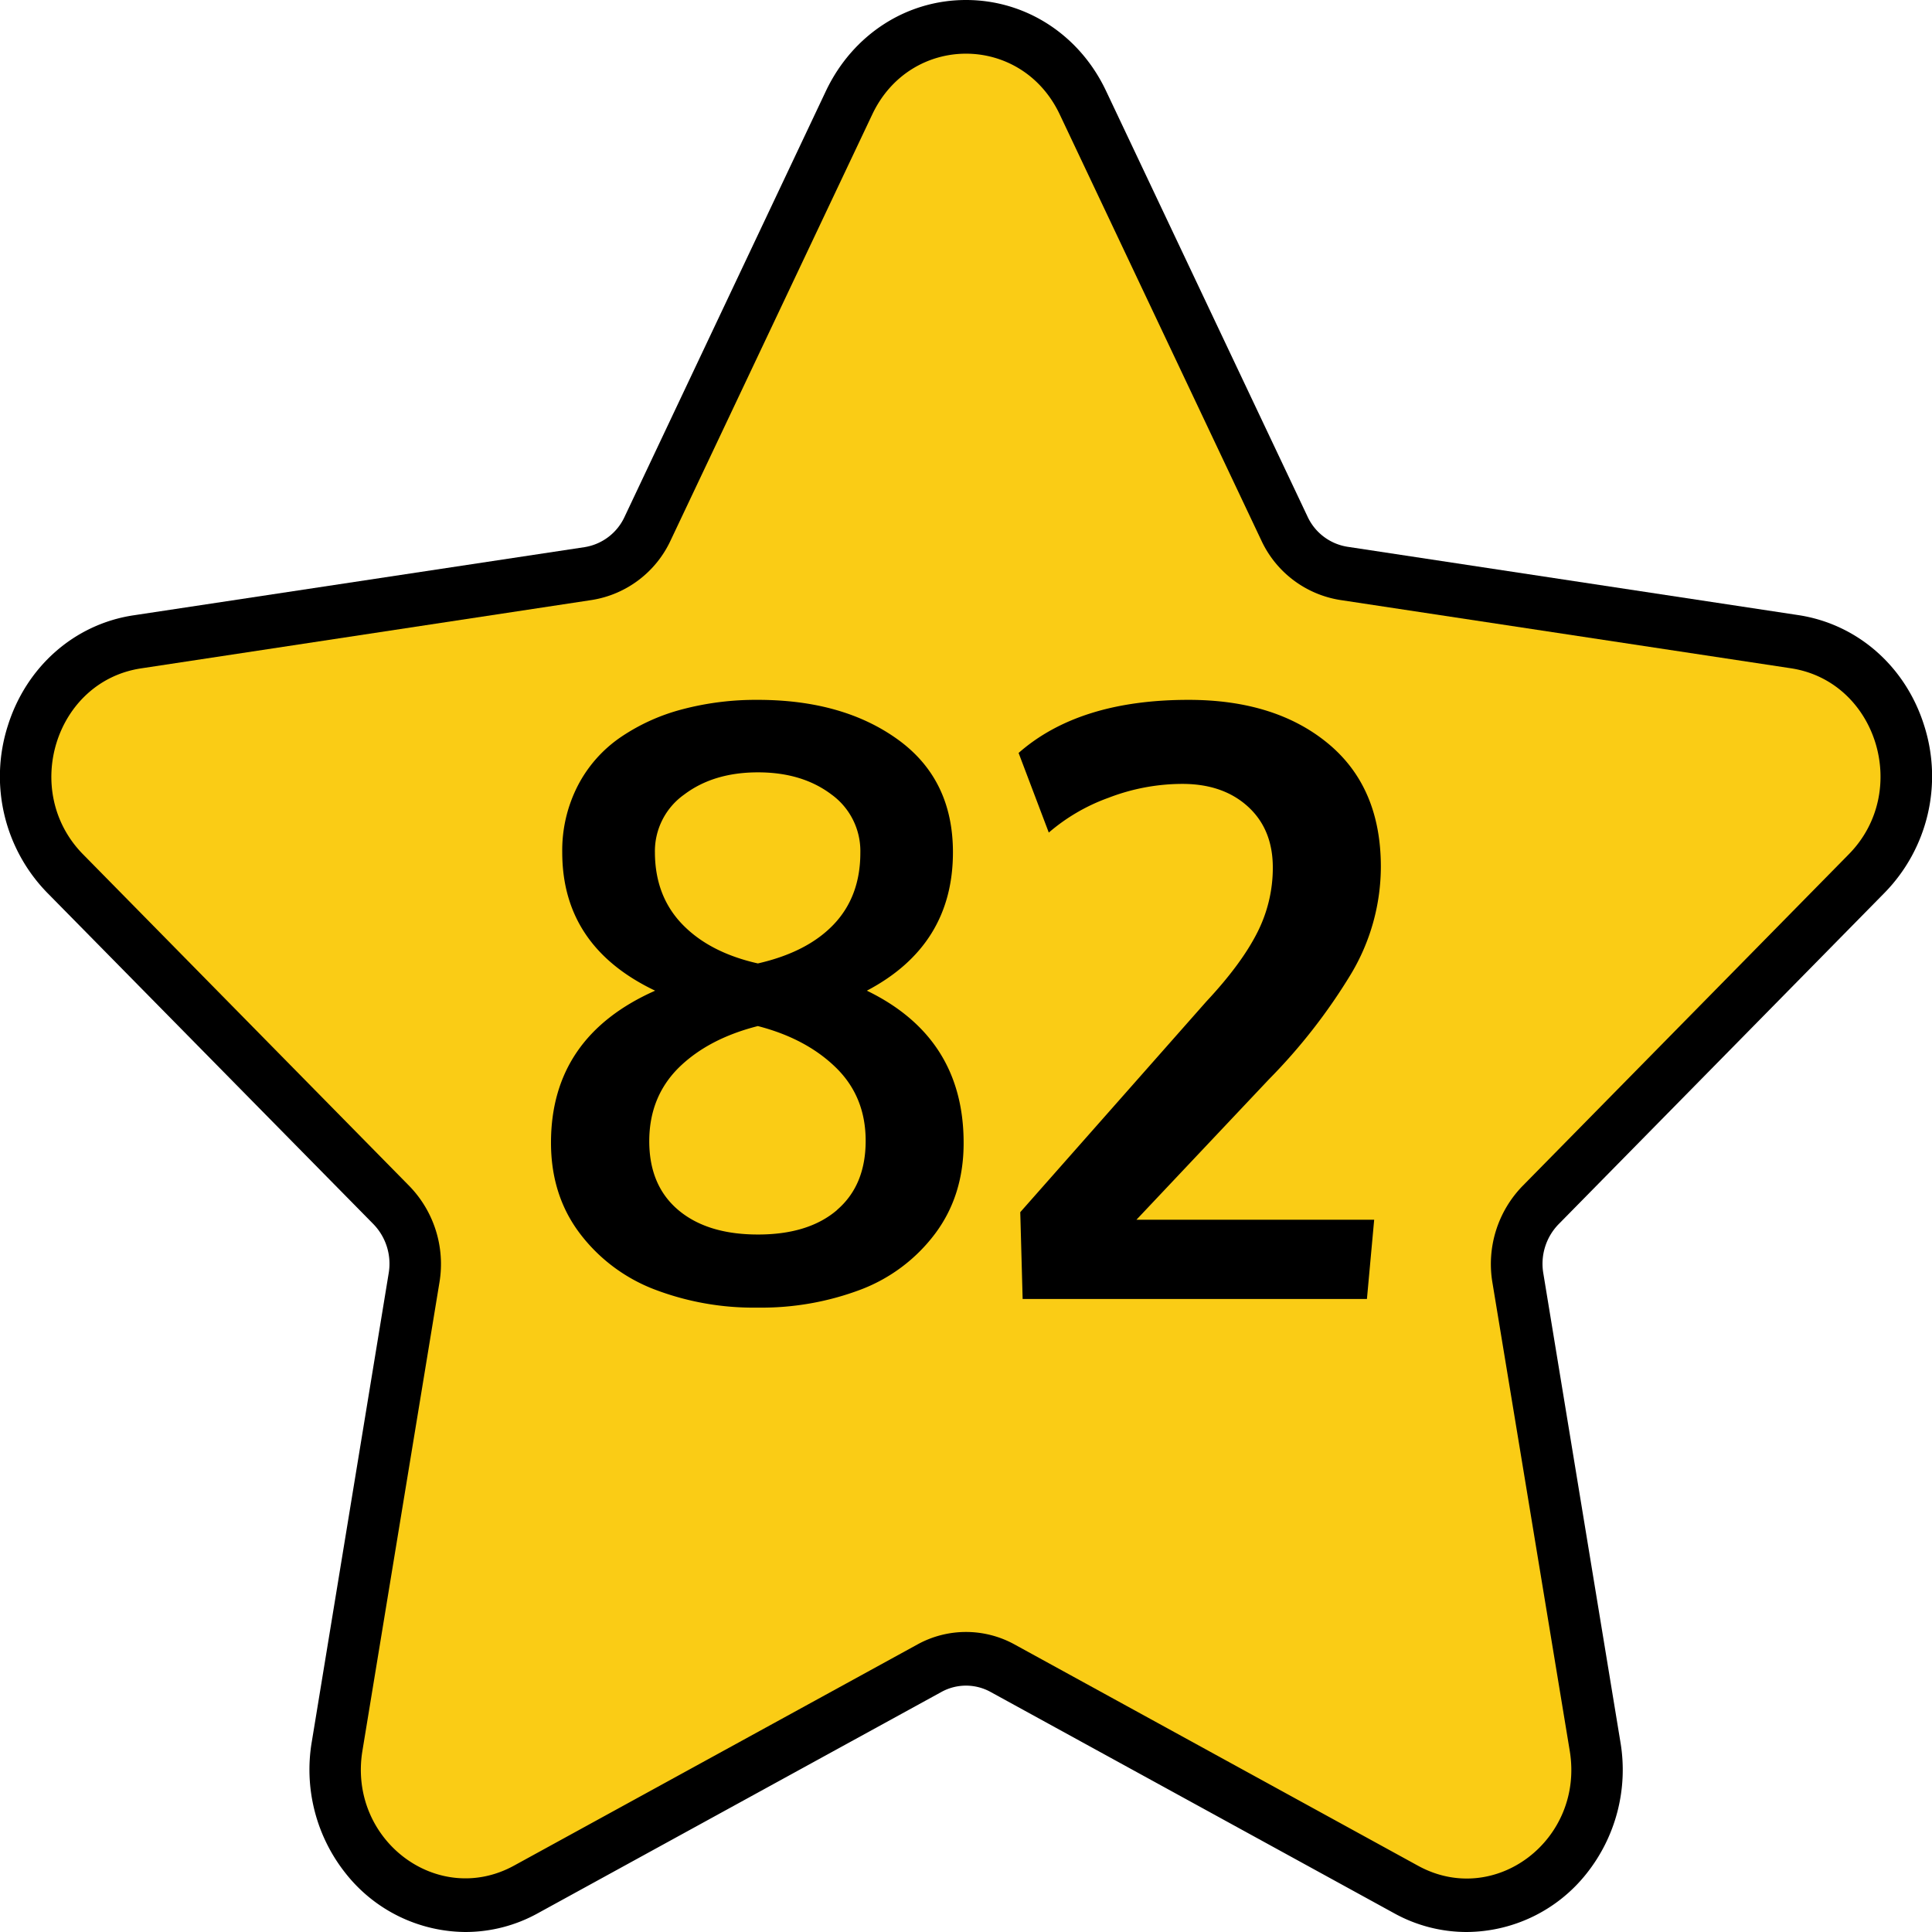
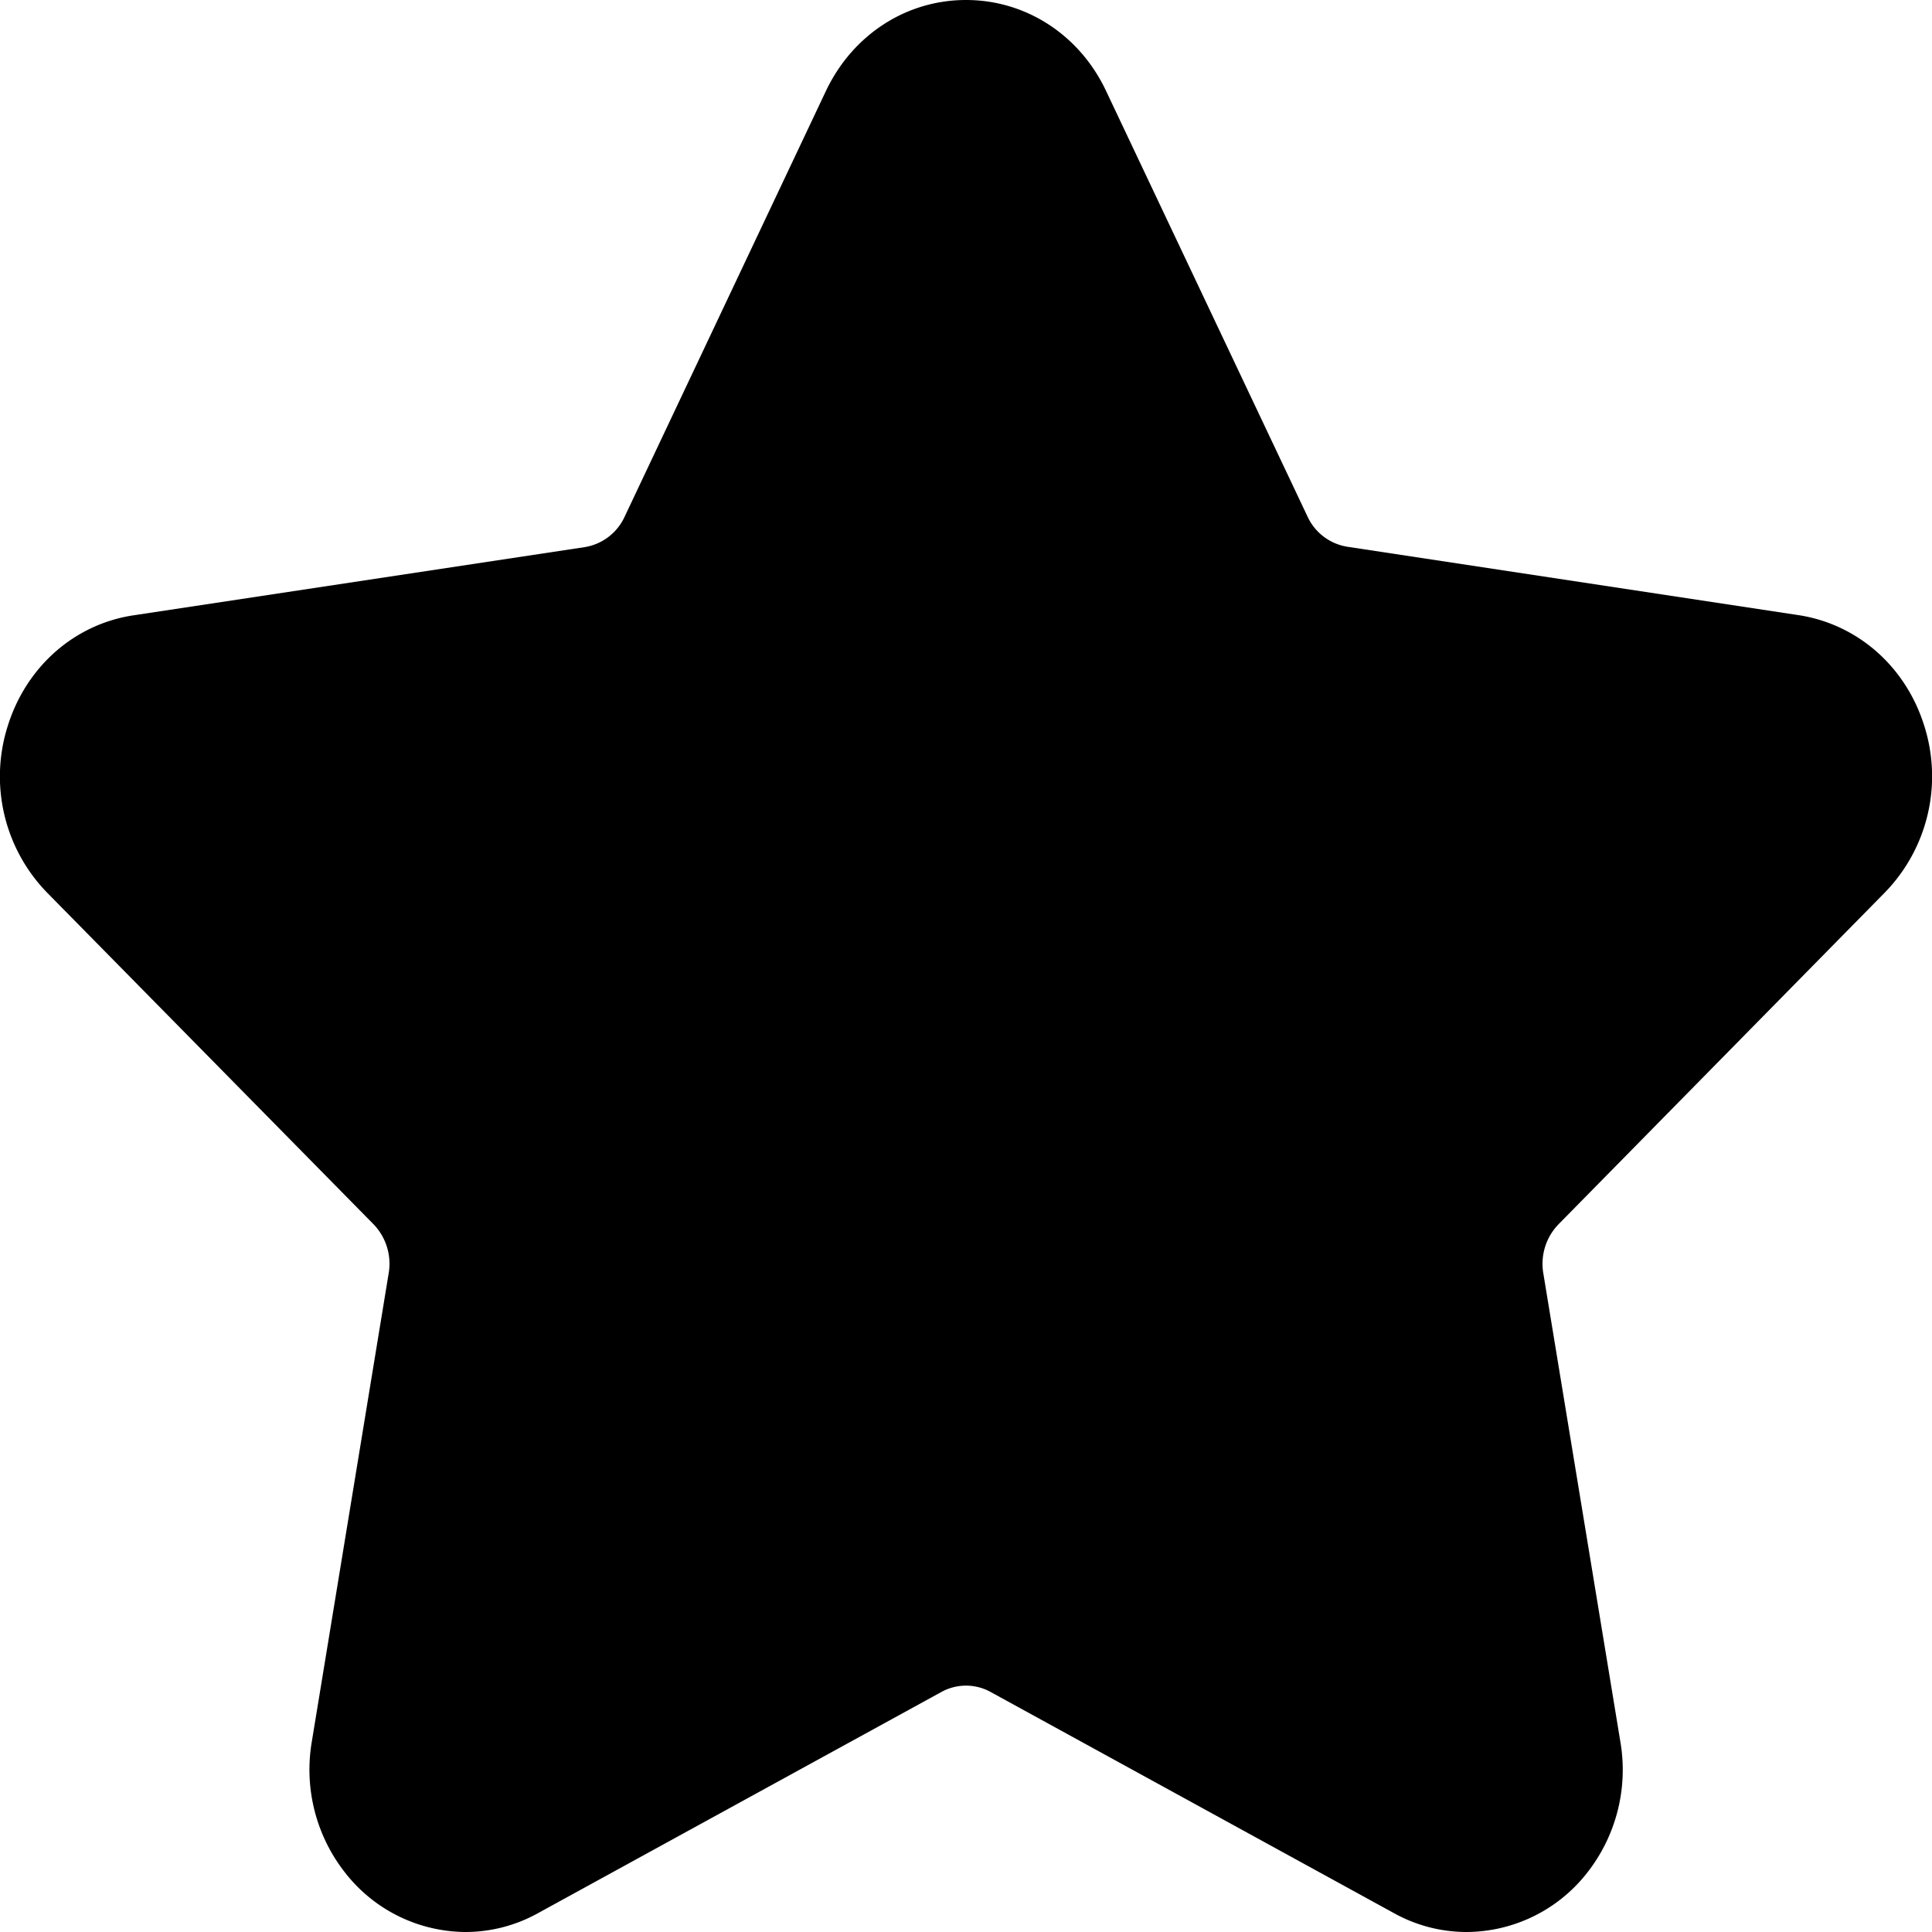
<svg xmlns="http://www.w3.org/2000/svg" viewBox="0 0 512 512">
  <g id="Layer_2" data-name="Layer 2">
    <g id="Number">
      <g id="_82" data-name="82">
        <g id="Star">
          <path d="m388.65 512a39.64 39.64 0 0 1 -19.24-5l-106.87-58.6a13.5 13.5 0 0 0 -13.08 0l-106.87 58.6a39.65 39.65 0 0 1 -19.25 5 40.76 40.76 0 0 1 -31.7-15.49 44.16 44.16 0 0 1 -9-35l20.36-124.06a15.07 15.07 0 0 0 -4-13l-86.49-87.86a44.14 44.14 0 0 1 -10.46-44.19c4.9-15.72 17.69-27 33.37-29.34l119.49-18.06a14.11 14.11 0 0 0 10.59-8l53.43-113c7.07-14.79 21.22-24 37.07-24s30.05 9.21 37.07 24l53.44 112.9a14.08 14.08 0 0 0 10.58 8l119.49 18.11c15.68 2.38 28.47 13.62 33.37 29.34a44.14 44.14 0 0 1 -10.46 44.19l-86.49 87.93a15.05 15.05 0 0 0 -4 13l20.41 124.09a44.16 44.16 0 0 1 -9 35 40.77 40.77 0 0 1 -31.75 15.44z" fill="#000000" />
-           <path d="m280.84 30.32 53.43 112.91a27.85 27.85 0 0 0 20.86 15.77l119.48 18.1c22.72 3.45 31.79 32.56 15.36 49.27l-86.47 87.92a29.67 29.67 0 0 0 -8 25.56l20.5 124.15c3.88 23.59-19.87 41.59-40.19 30.45l-106.92-58.64a26.67 26.67 0 0 0 -25.78 0l-106.87 58.59c-20.32 11.14-44.07-6.86-40.19-30.45l20.41-124.1a29.67 29.67 0 0 0 -8-25.56l-86.46-87.89c-16.43-16.71-7.36-45.82 15.36-49.27l119.51-18.13a27.85 27.85 0 0 0 20.86-15.8l53.43-112.88c10.16-21.46 39.52-21.46 49.68 0z" fill="#facc15" />
        </g>
        <g id="_82-2" data-name="82">
-           <path d="m358 258.17a55.5 55.5 0 0 0 7.94-28.47q0-21.1-14-32.67t-37-11.56q-29 0-45 14.07l8 21.1a50.34 50.34 0 0 1 15.83-9.22 54.55 54.55 0 0 1 19.56-3.68q10.77 0 17.37 6t6.61 16.15a37.85 37.85 0 0 1 -4.21 17.43q-4.21 8.25-13.38 18.06l-49.34 55.86.63 23h91.24l1.92-21h-63l35.14-37.24a151 151 0 0 0 21.69-27.83zm-128.27 4.37q22.8-12 22.81-36.67 0-19.31-14.55-29.85t-37.15-10.55a76.38 76.38 0 0 0 -20.2 2.55 52.68 52.68 0 0 0 -16.41 7.52 35 35 0 0 0 -11.14 12.74 37.53 37.53 0 0 0 -4.09 17.59q0 24.94 24.62 36.67-27.6 12.25-27.6 40.29 0 13.86 7.56 23.93a44.9 44.9 0 0 0 19.78 14.92 73.59 73.59 0 0 0 27.44 4.85 74.38 74.38 0 0 0 27.34-4.79 44.26 44.26 0 0 0 19.72-14.87q7.51-10.08 7.51-23.93.04-27.94-25.64-40.4zm-56.17-36.54a18.41 18.41 0 0 1 7.78-15.45q7.77-5.86 19.5-5.87t19.51 5.87a18.51 18.51 0 0 1 7.65 15.45q0 11.52-7 18.92t-20.15 10.4q-12.78-2.88-20-10.34t-7.29-18.98zm48.28 94.66q-7.58 6.51-21 6.5t-21.1-6.5q-7.68-6.5-7.68-18.23t7.84-19.51q7.83-7.67 20.94-11 12.79 3.3 20.68 11t7.89 19.41q0 11.79-7.57 18.3z" fill="#000000" />
-         </g>
+           </g>
      </g>
    </g>
  </g>
</svg>